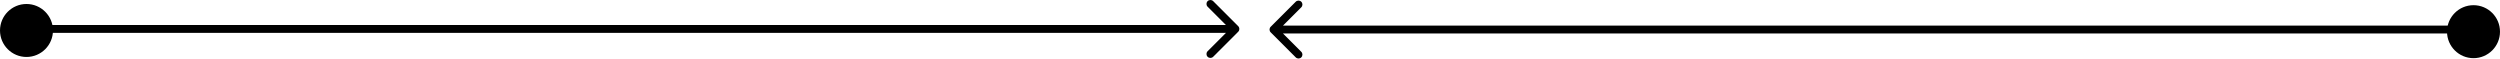
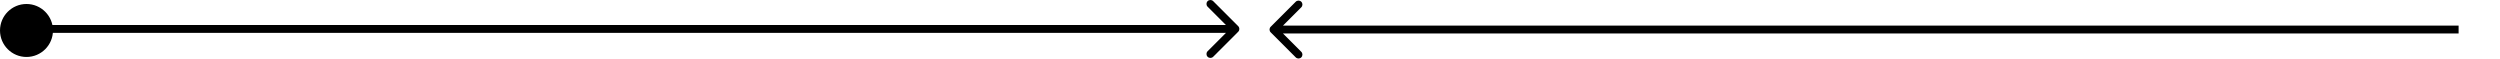
<svg xmlns="http://www.w3.org/2000/svg" width="1322" height="31" viewBox="0 0 1322 31" fill="none">
  <circle cx="14.006" cy="16.118" r="14.006" fill="black" />
-   <path d="M654.767 16.786C655.58 15.973 655.58 14.657 654.767 13.844L641.531 0.608C640.719 -0.204 639.402 -0.204 638.59 0.608C637.778 1.421 637.778 2.738 638.59 3.55L650.355 15.315L638.59 27.08C637.778 27.892 637.778 29.209 638.59 30.022C639.402 30.834 640.719 30.834 641.531 30.022L654.767 16.786ZM26.595 17.395H653.297V13.235H26.595V17.395Z" fill="black" />
-   <circle cx="1307.99" cy="16.749" r="14.006" fill="black" />
+   <path d="M654.767 16.786C655.58 15.973 655.58 14.657 654.767 13.844L641.531 0.608C640.719 -0.204 639.402 -0.204 638.59 0.608C637.778 1.421 637.778 2.738 638.59 3.55L650.355 15.315L638.59 27.08C637.778 27.892 637.778 29.209 638.59 30.022C639.402 30.834 640.719 30.834 641.531 30.022L654.767 16.786M26.595 17.395H653.297V13.235H26.595V17.395Z" fill="black" />
  <path d="M671.94 14.159C671.128 14.971 671.128 16.288 671.94 17.1L685.176 30.336C685.988 31.148 687.305 31.148 688.117 30.336C688.929 29.524 688.929 28.207 688.117 27.395L676.352 15.63L688.117 3.864C688.929 3.052 688.929 1.735 688.117 0.923C687.305 0.111 685.988 0.111 685.176 0.923L671.94 14.159ZM673.411 17.709H1300.11V13.55H673.411V17.709Z" fill="black" />
</svg>